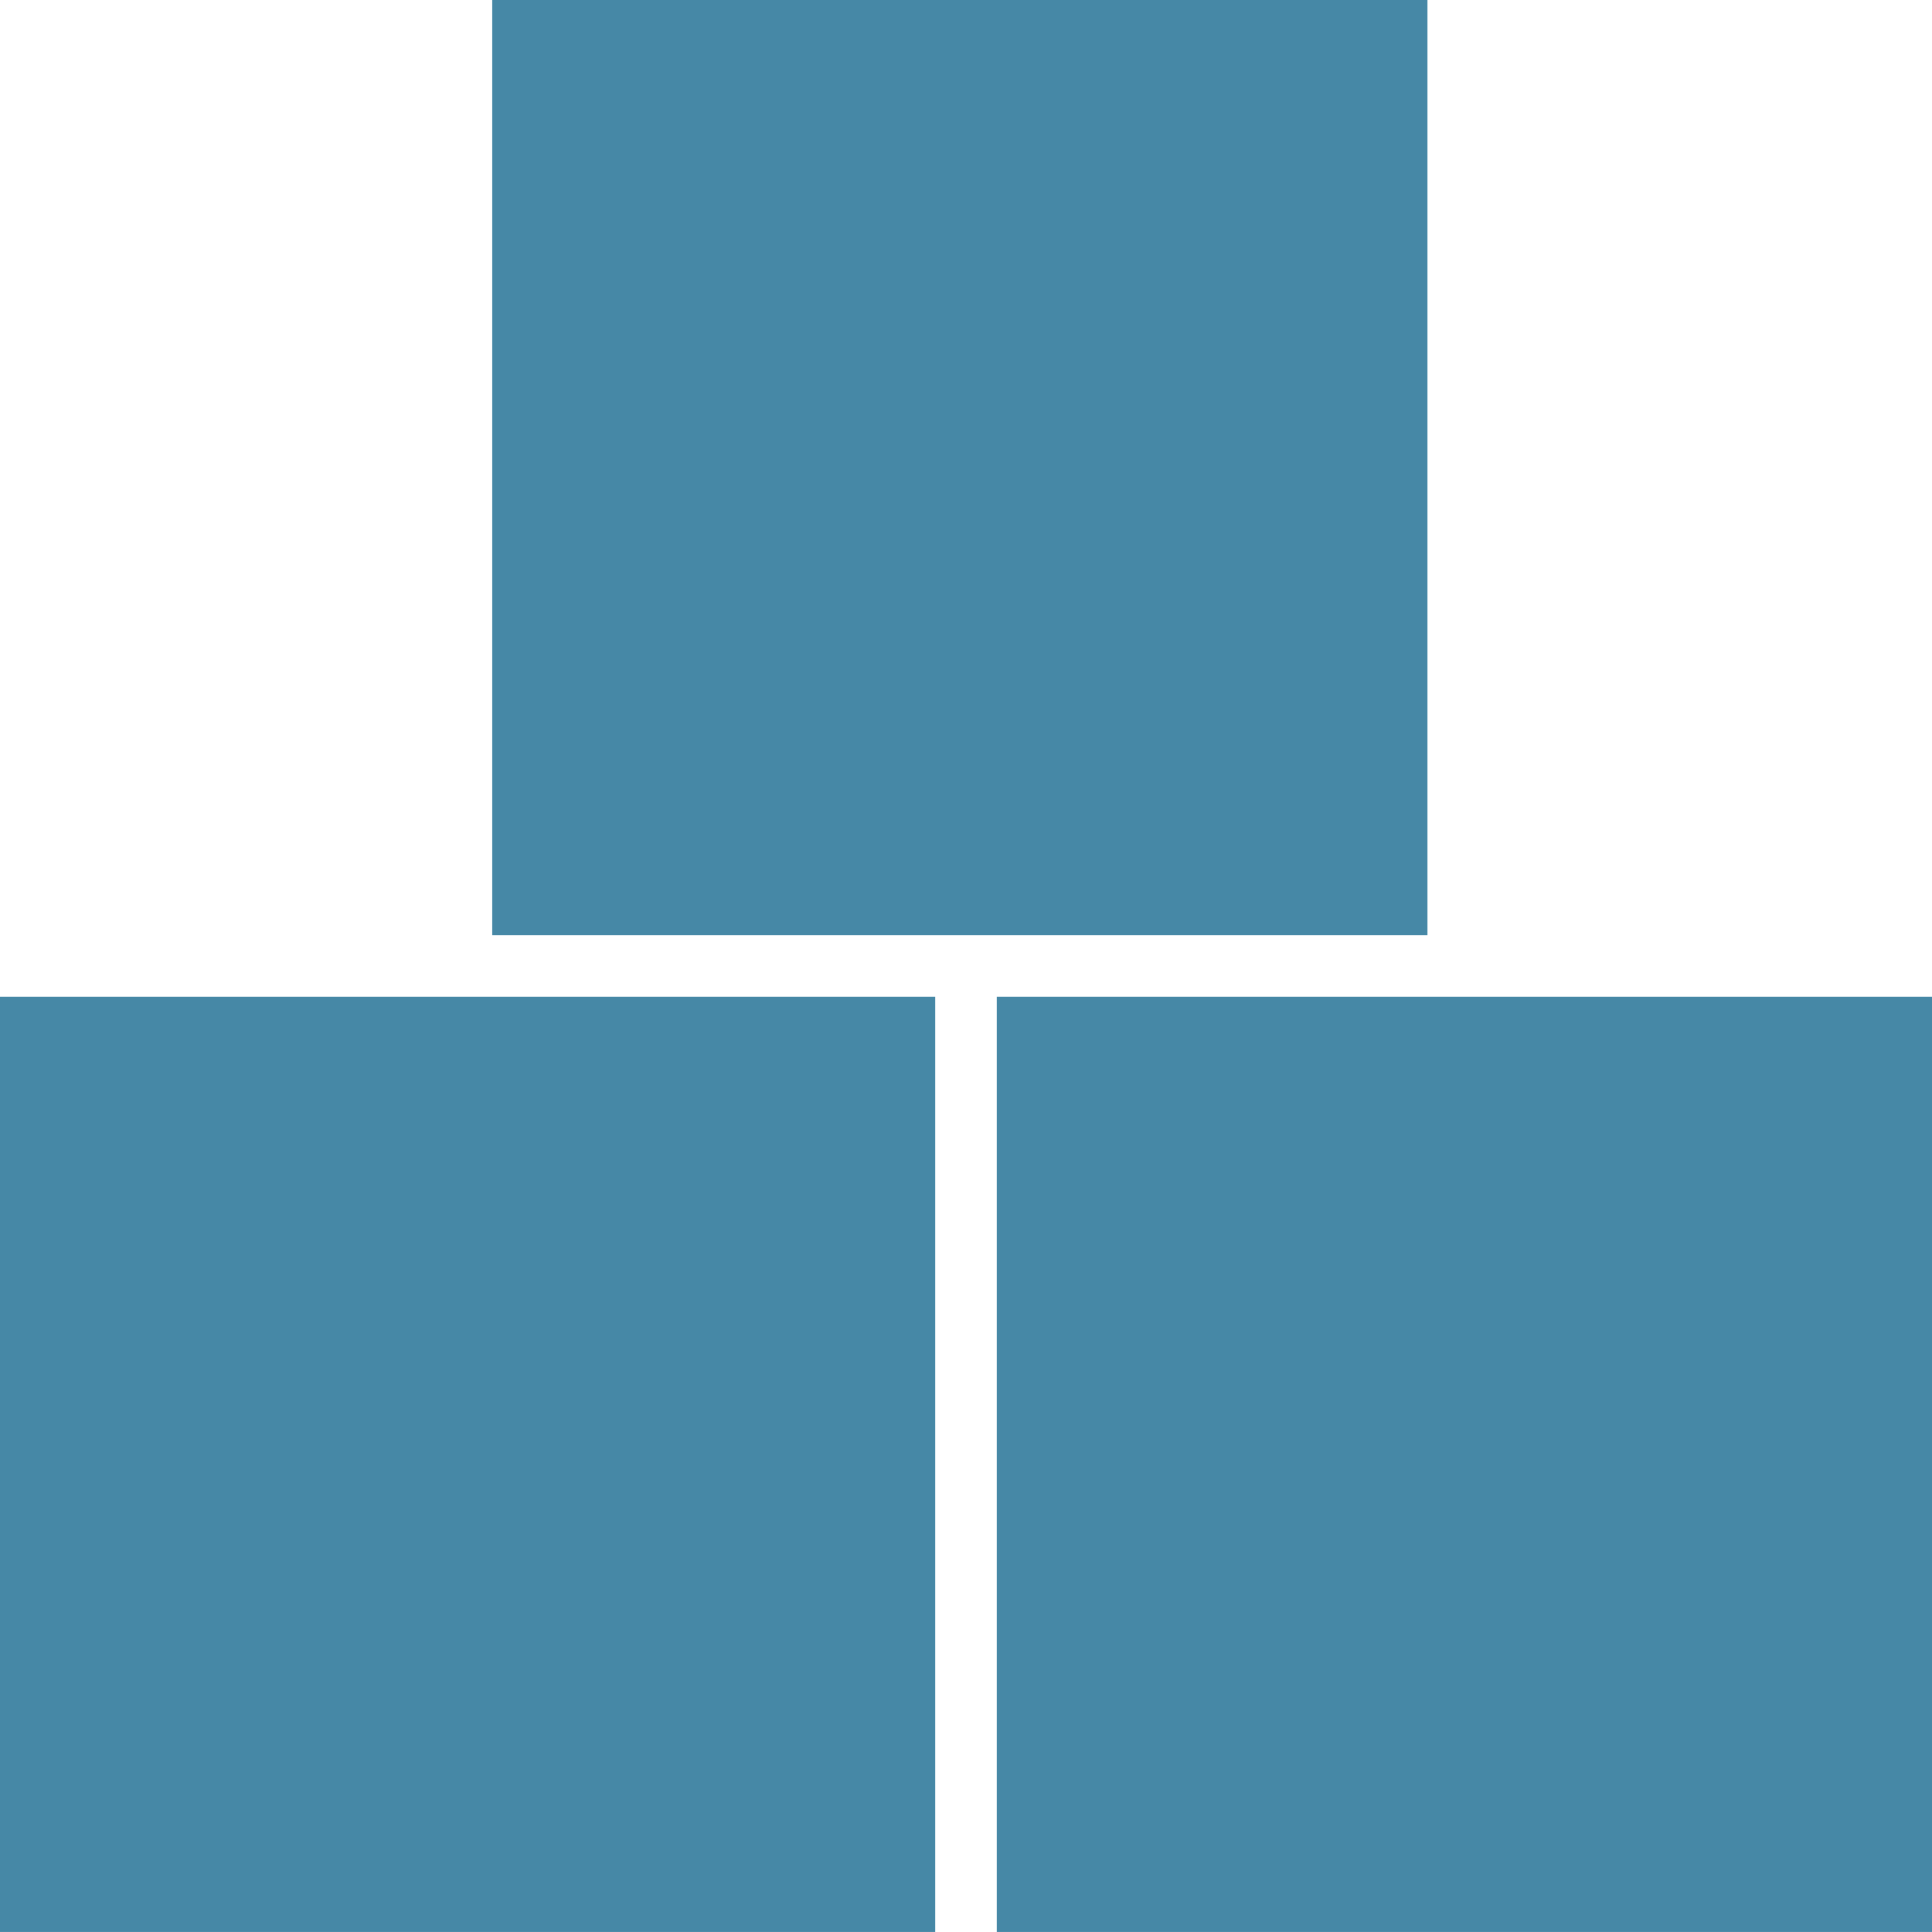
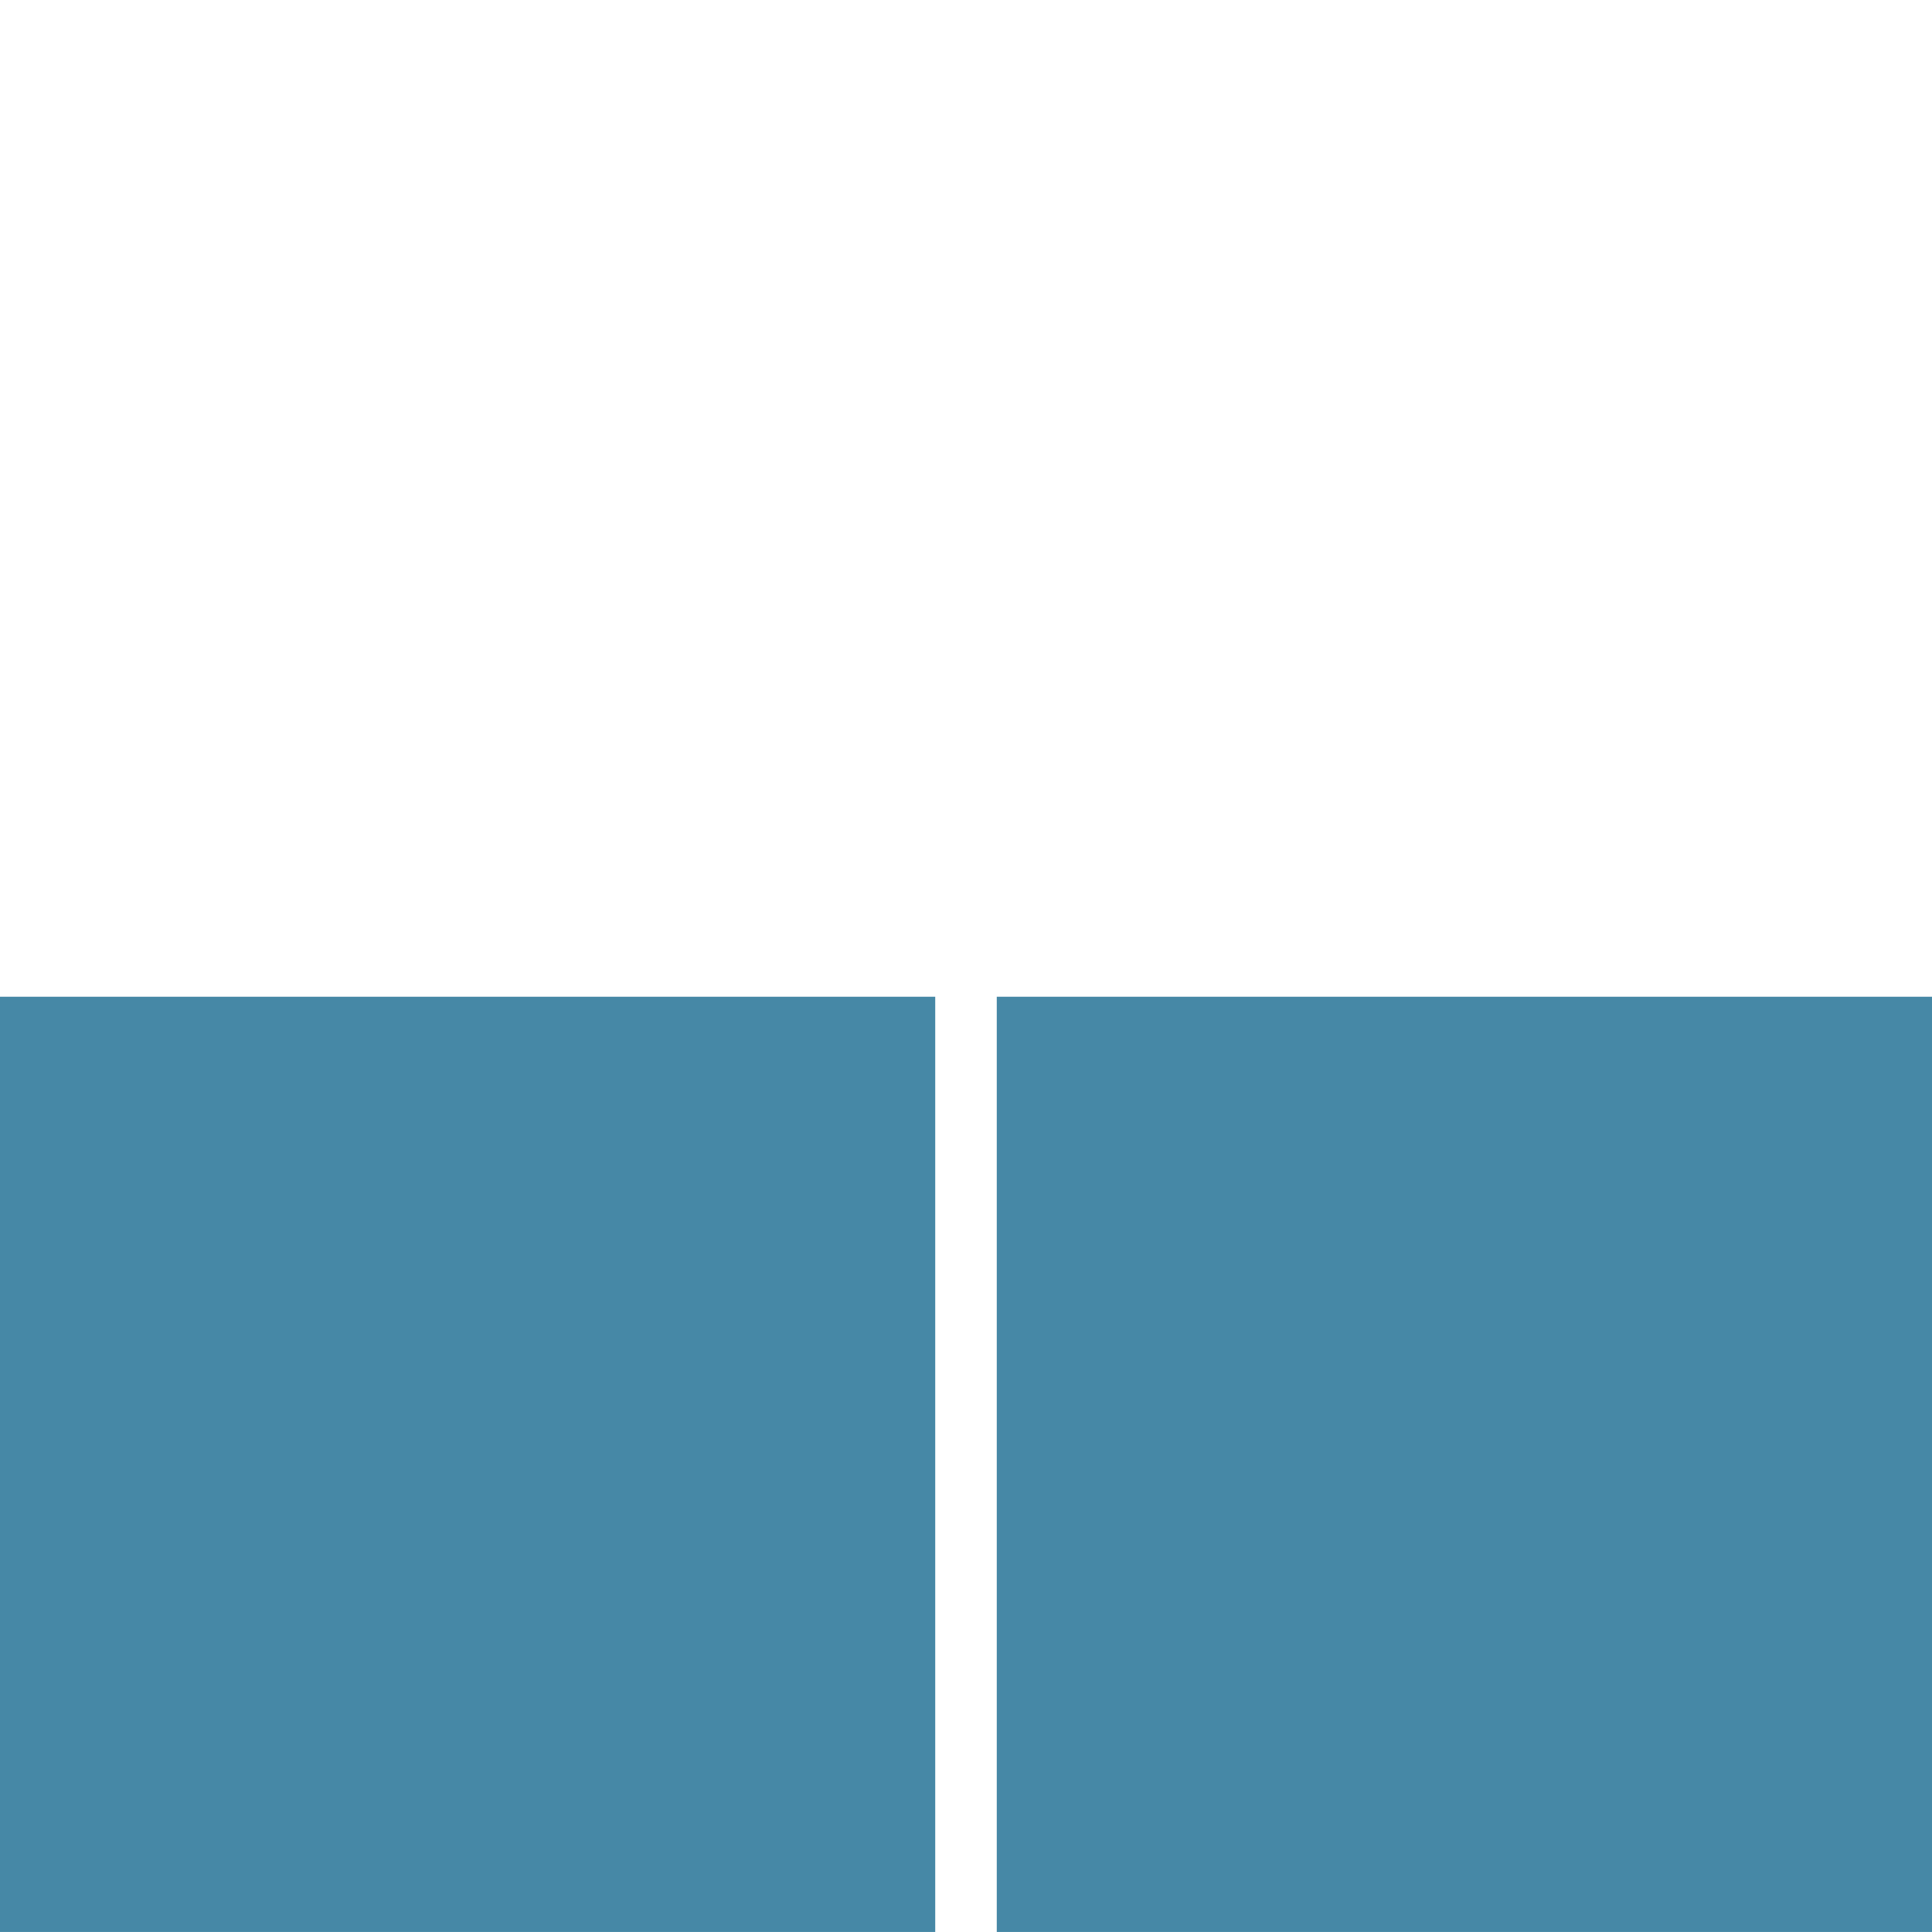
<svg xmlns="http://www.w3.org/2000/svg" version="1.1" id="Vrstva_1" x="0px" y="0px" width="52.395px" height="52.395px" viewBox="0 0 52.395 52.395" enable-background="new 0 0 52.395 52.395" xml:space="preserve">
  <rect y="27.031" fill="#4688A6" width="25.363" height="25.363" />
  <rect x="27.032" y="27.031" fill="#4688A6" width="25.363" height="25.363" />
-   <rect x="13.349" y="0" fill="#4688A6" width="25.363" height="25.363" />
</svg>